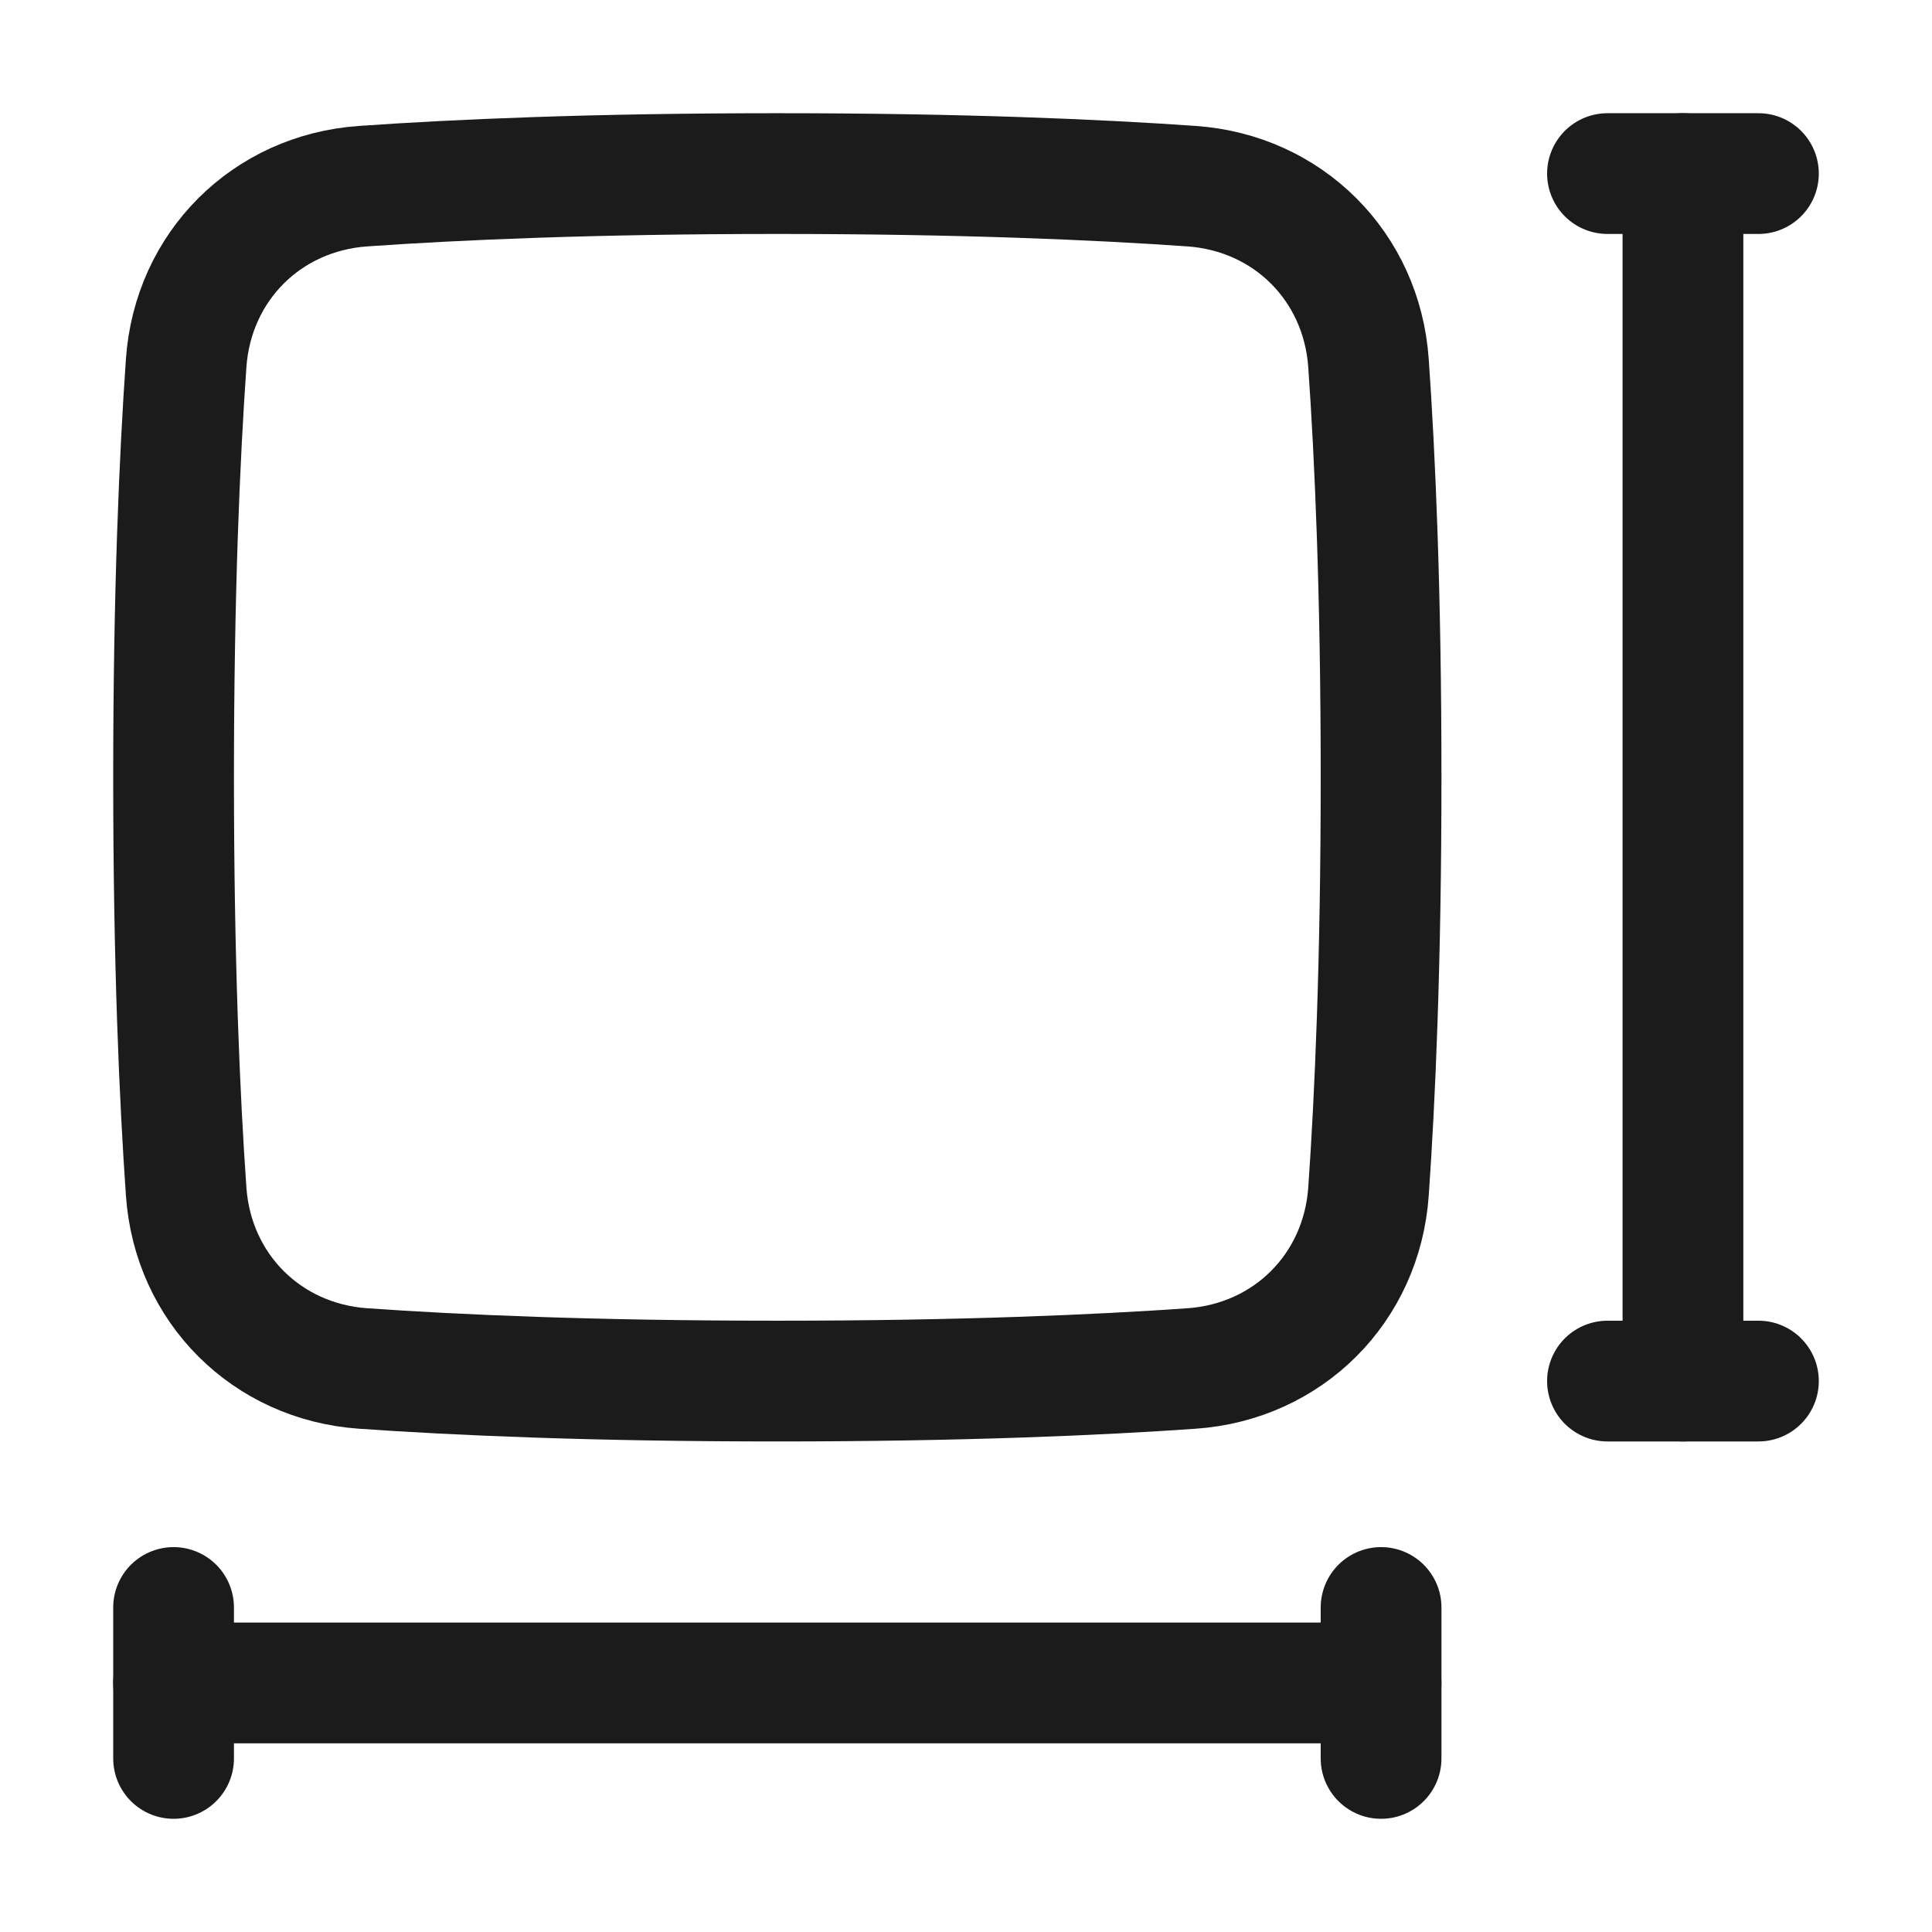
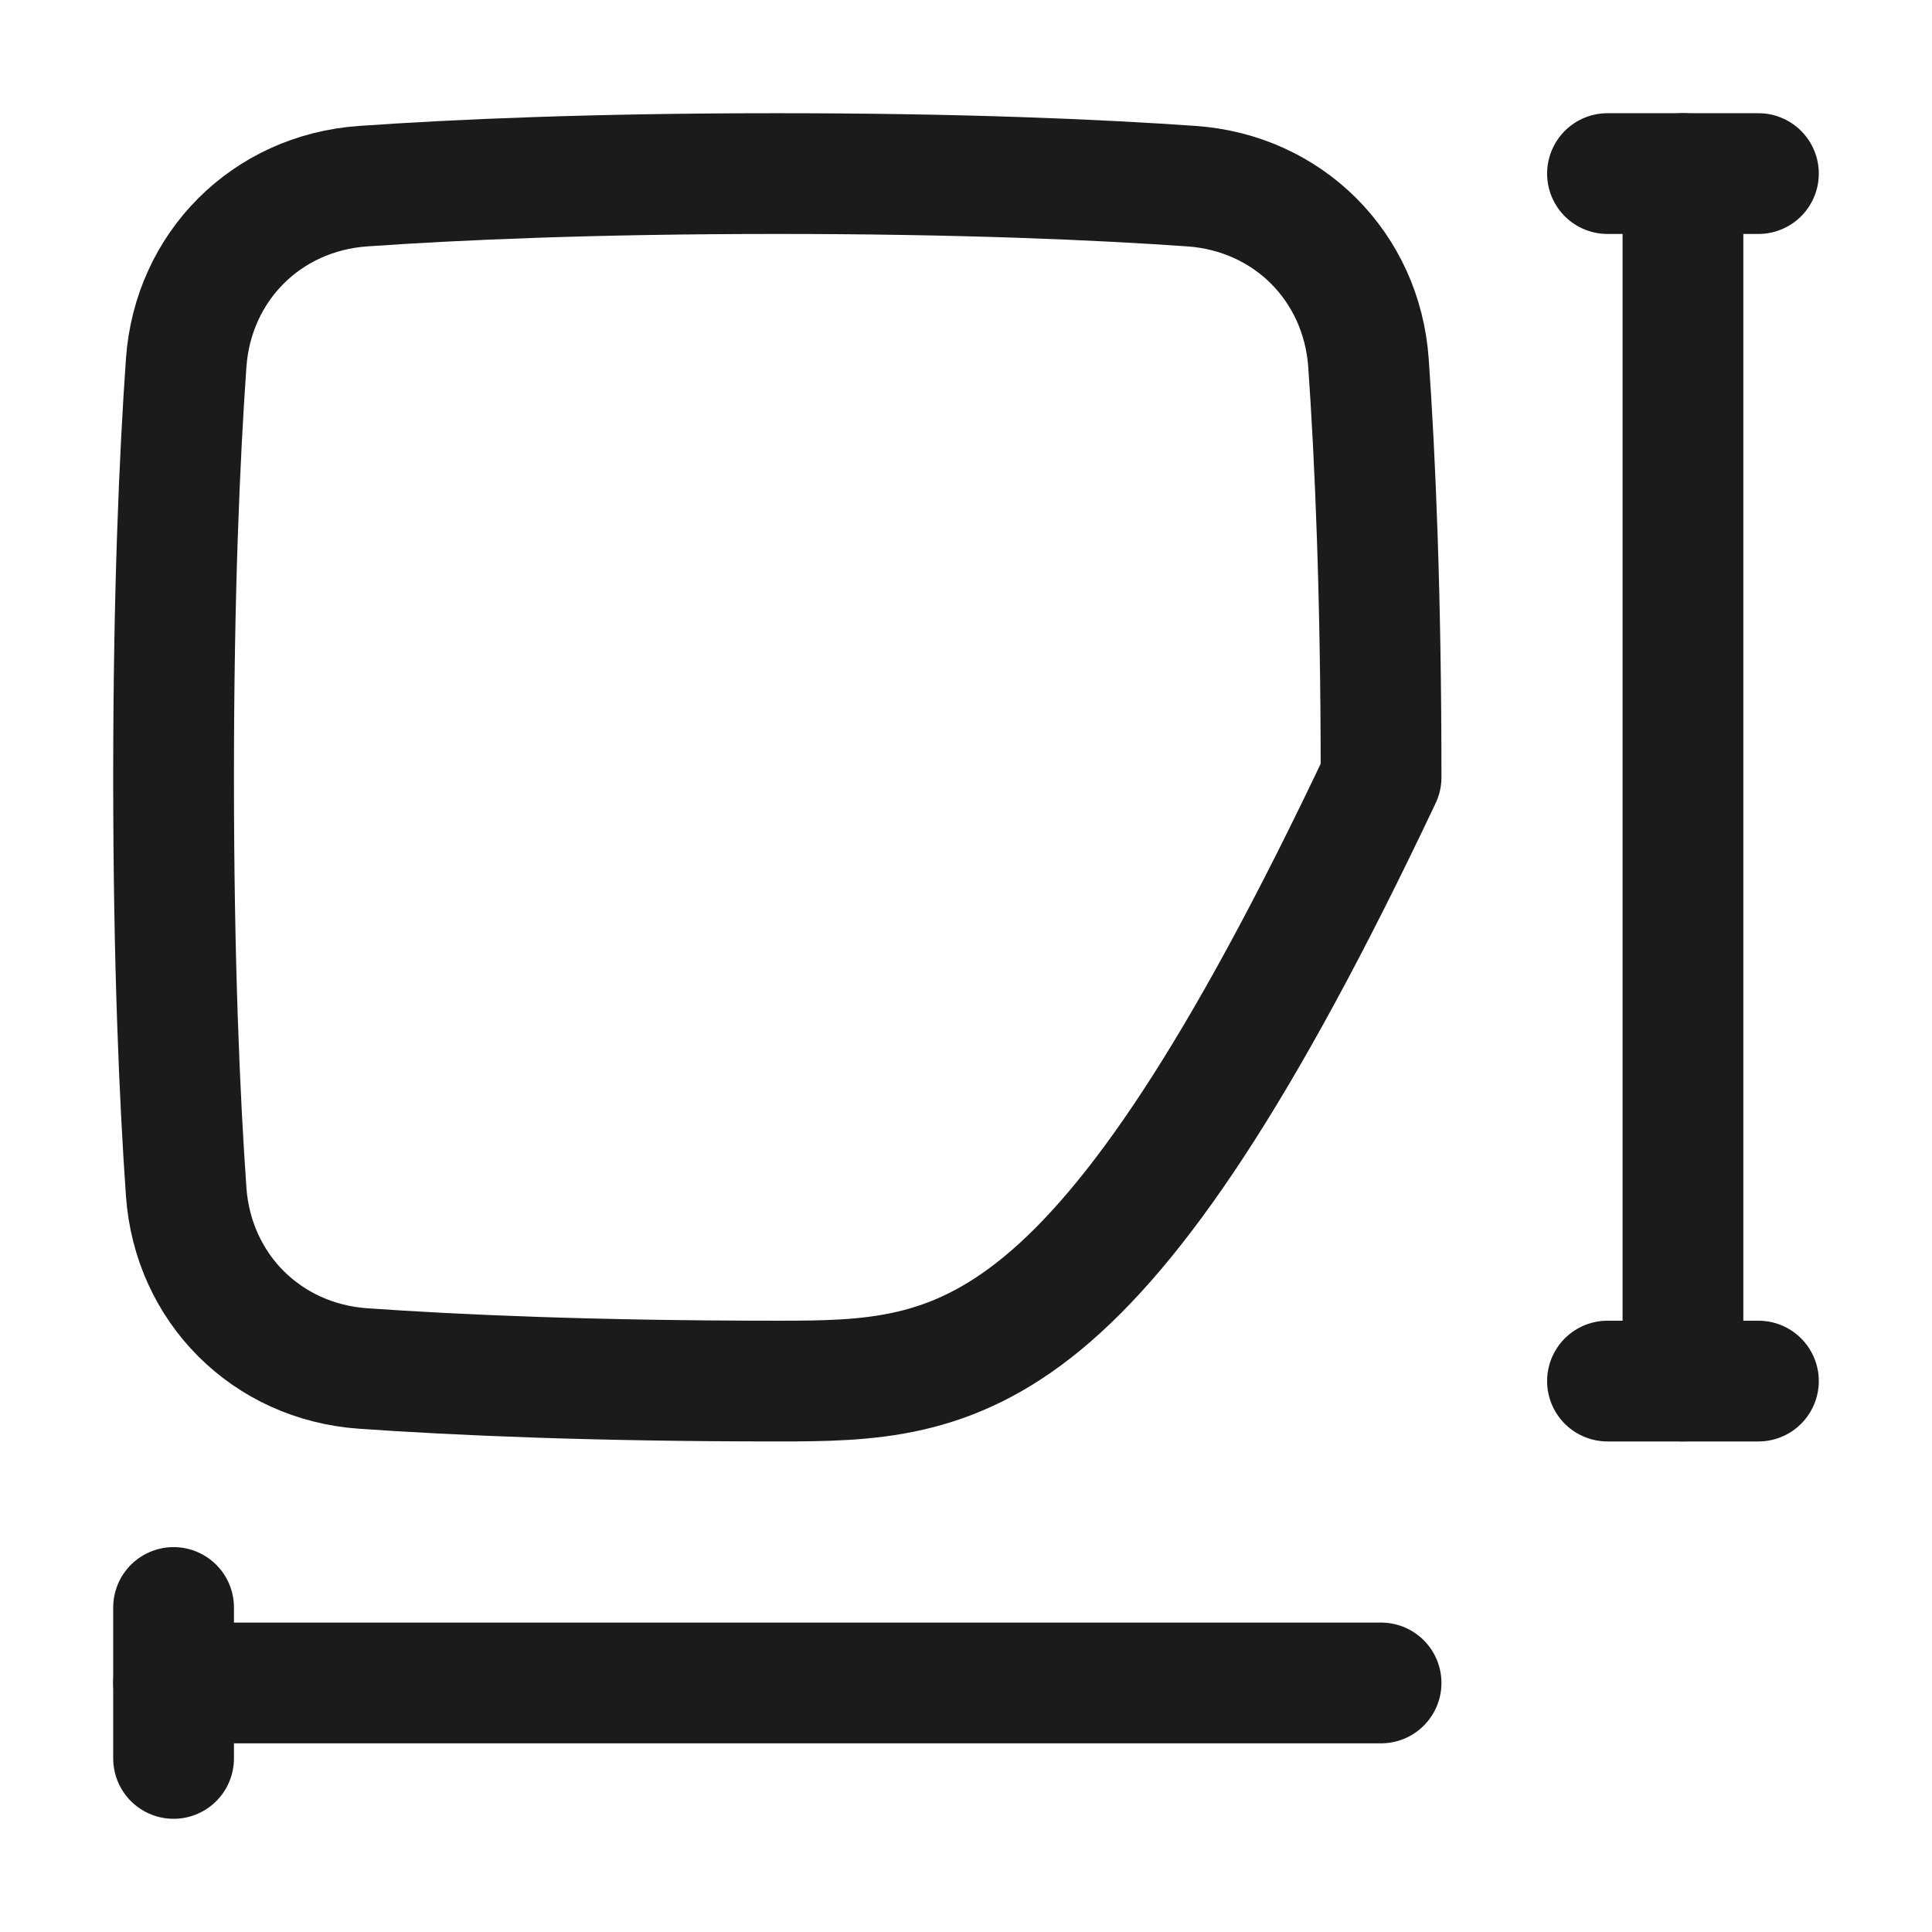
<svg xmlns="http://www.w3.org/2000/svg" width="64" height="64" id="Sizing--Streamline-Plump" viewBox="-2 -2 64 64" fill="none">
  <desc>Sizing Streamline Icon: https://streamlinehq.com</desc>
  <g id="sizing">
-     <path stroke-width="4" d="M10.027 43.333c-3.197 -0.224 -5.636 -2.663 -5.86 -5.86C3.95 34.379 3.75 29.866 3.75 23.75c0 -6.116 0.2 -10.629 0.417 -13.723 0.224 -3.197 2.663 -5.636 5.86 -5.86C13.121 3.95 17.634 3.75 23.75 3.75c6.116 0 10.629 0.2 13.723 0.417 3.197 0.224 5.636 2.663 5.86 5.86C43.55 13.121 43.75 17.634 43.75 23.75c0 6.116 -0.2 10.629 -0.417 13.723 -0.224 3.197 -2.663 5.636 -5.86 5.86C34.379 43.55 29.866 43.75 23.75 43.75c-6.116 0 -10.629 -0.2 -13.723 -0.417Z" stroke-linejoin="round" stroke-linecap="round" stroke="#1b1b1b" id="Rectangle 1096" />
+     <path stroke-width="4" d="M10.027 43.333c-3.197 -0.224 -5.636 -2.663 -5.86 -5.86C3.95 34.379 3.75 29.866 3.75 23.75c0 -6.116 0.2 -10.629 0.417 -13.723 0.224 -3.197 2.663 -5.636 5.86 -5.86C13.121 3.95 17.634 3.75 23.75 3.75c6.116 0 10.629 0.2 13.723 0.417 3.197 0.224 5.636 2.663 5.86 5.86C43.55 13.121 43.75 17.634 43.75 23.75C34.379 43.55 29.866 43.75 23.75 43.75c-6.116 0 -10.629 -0.2 -13.723 -0.417Z" stroke-linejoin="round" stroke-linecap="round" stroke="#1b1b1b" id="Rectangle 1096" />
    <path stroke-width="4" d="M56.25 43.75h-5" stroke-linejoin="round" stroke-linecap="round" stroke="#1b1b1b" id="Vector" />
    <path stroke-width="4" d="M56.25 3.75h-5" stroke-linejoin="round" stroke-linecap="round" stroke="#1b1b1b" id="Vector_2" />
    <path stroke-width="4" d="M53.75 3.75v40" stroke-linejoin="round" stroke-linecap="round" stroke="#1b1b1b" id="Vector_3" />
    <path stroke-width="4" d="m3.75 56.25 0 -5" stroke-linejoin="round" stroke-linecap="round" stroke="#1b1b1b" id="Vector_4" />
-     <path stroke-width="4" d="M43.75 56.25v-5" stroke-linejoin="round" stroke-linecap="round" stroke="#1b1b1b" id="Vector_5" />
    <path stroke-width="4" d="M43.75 53.75 3.75 53.75" stroke-linejoin="round" stroke-linecap="round" stroke="#1b1b1b" id="Vector_6" />
  </g>
</svg>